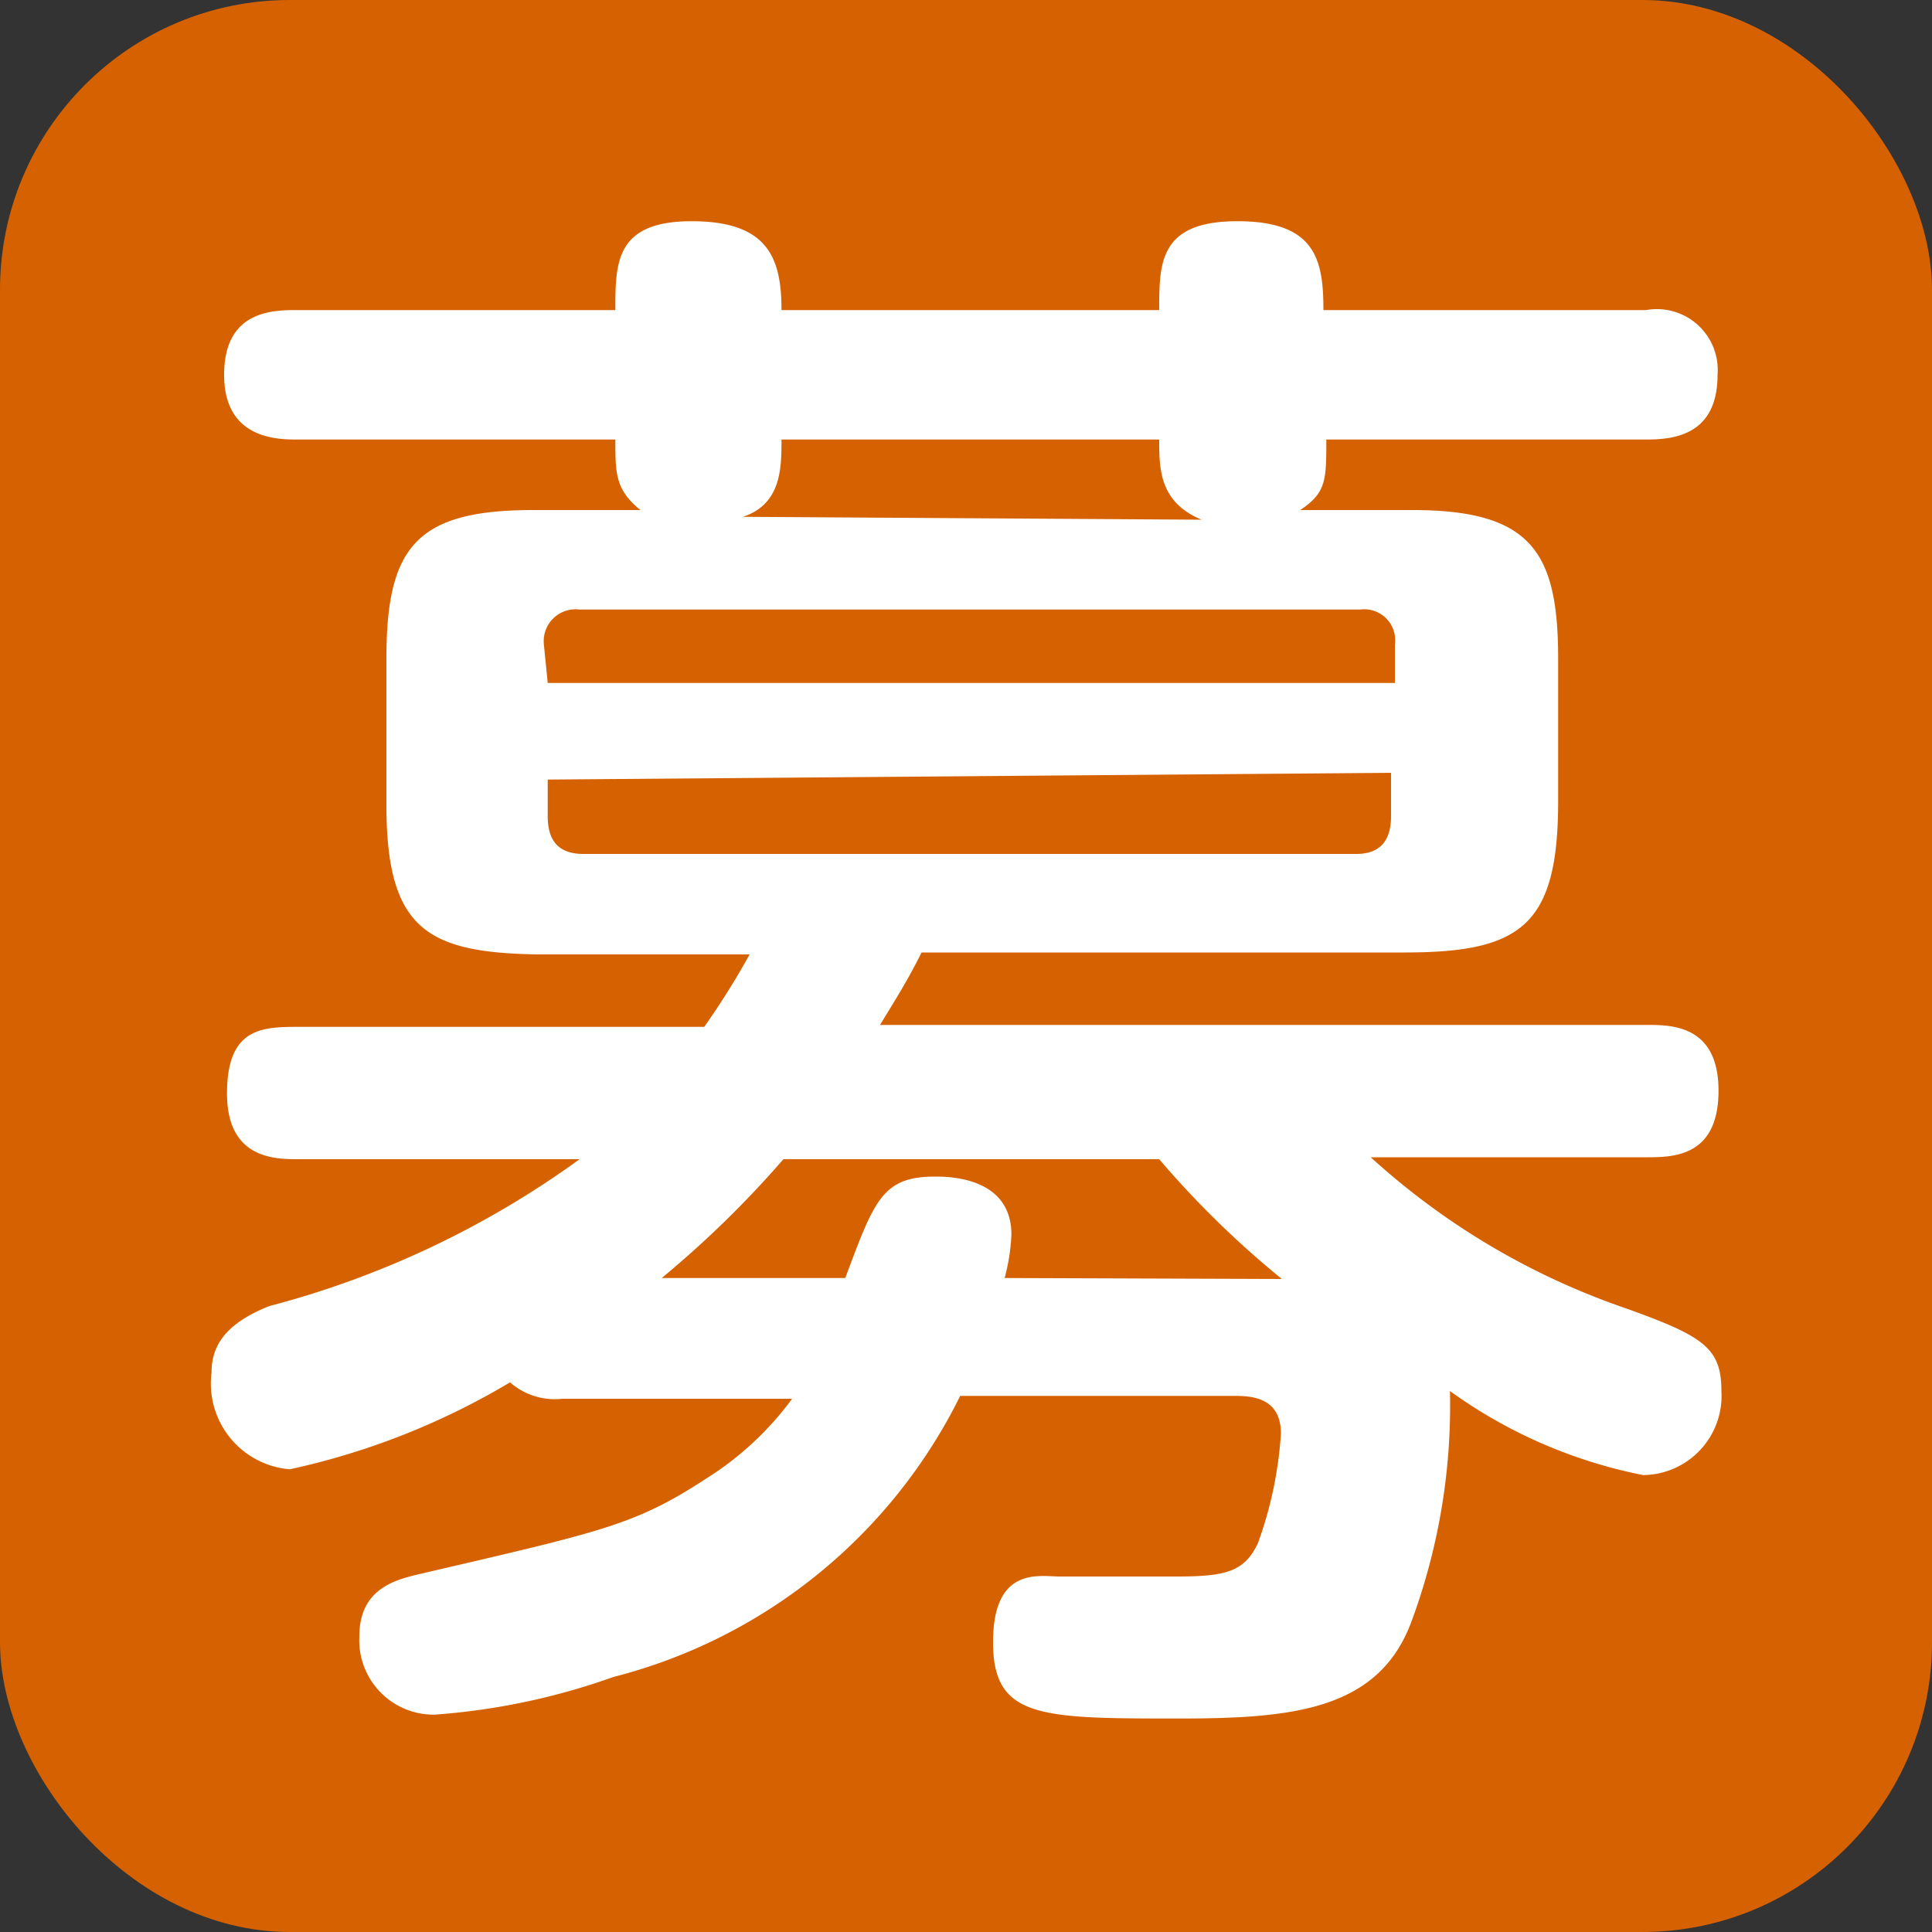
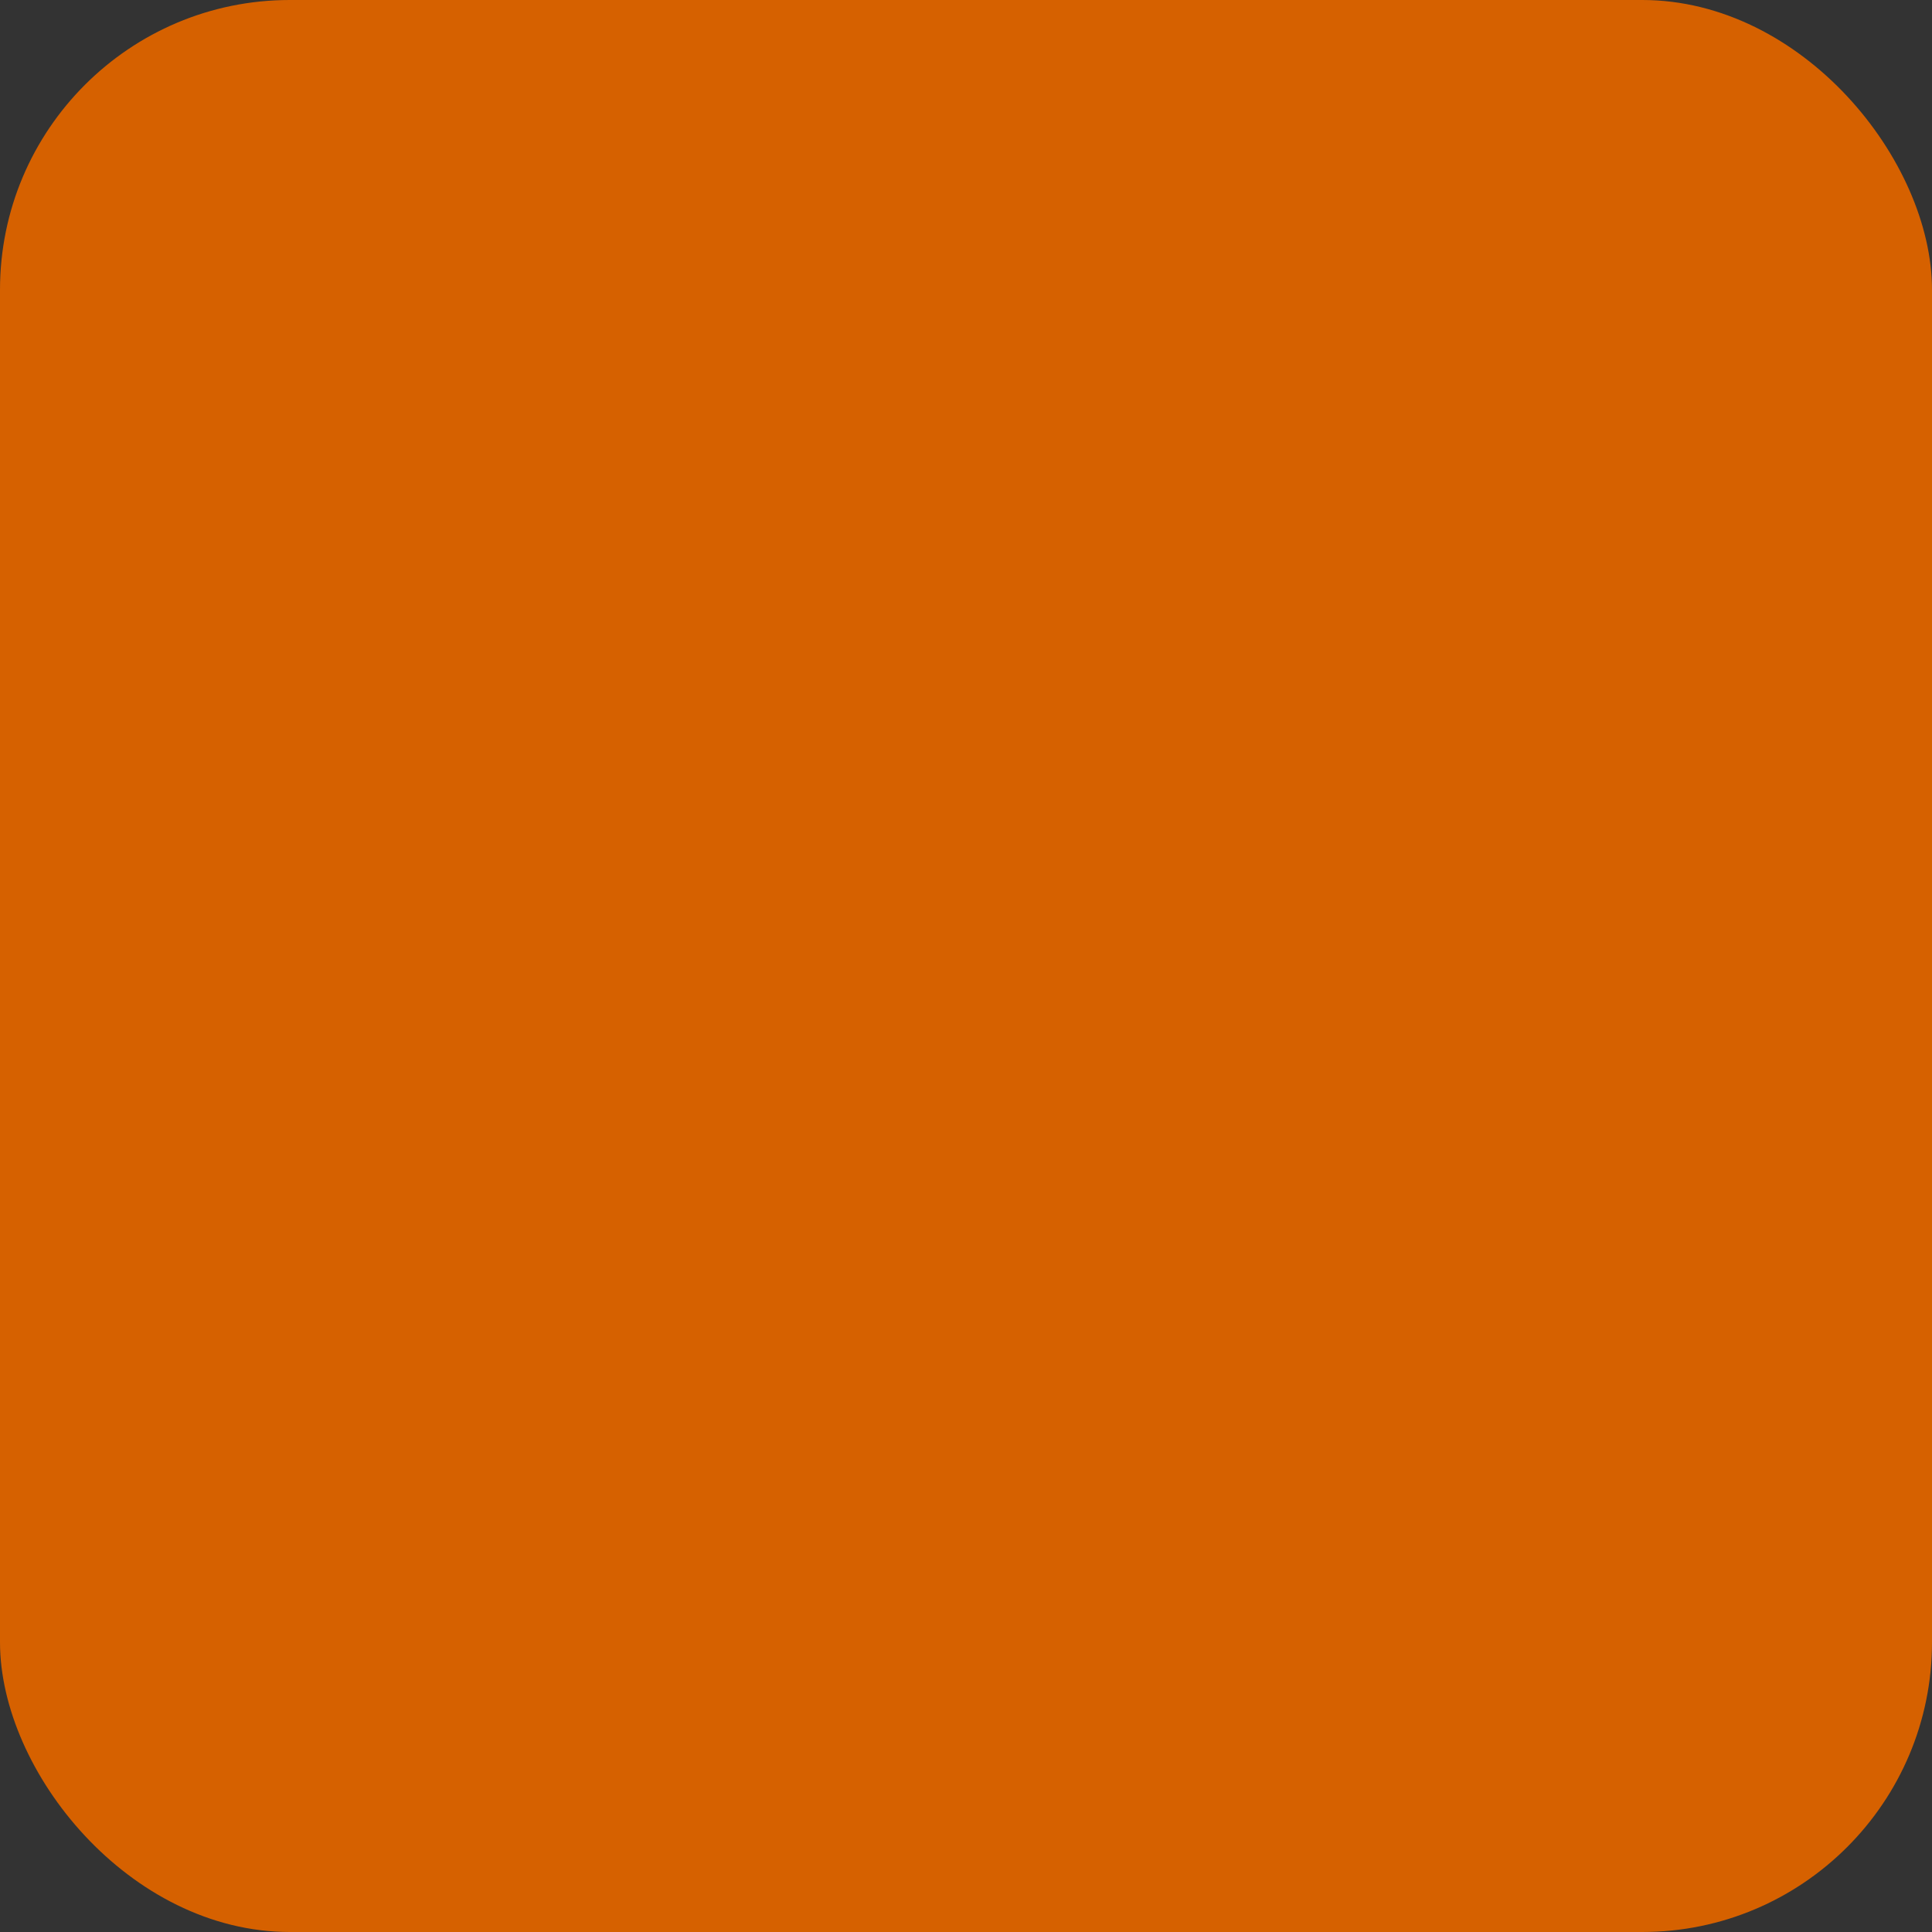
<svg xmlns="http://www.w3.org/2000/svg" viewBox="0 0 20 20">
  <rect x="0" y="0" width="20" height="20" fill="#333333" stroke="none" />
  <defs>
    <style>.cls-1{fill:#d66100;}.cls-2{fill:#fff;}</style>
  </defs>
  <g id="レイヤー_2" data-name="レイヤー 2">
    <g id="レイヤー_1-2" data-name="レイヤー 1">
      <rect class="cls-1" width="20" height="20" rx="3" />
-       <path class="cls-2" d="M9.94,14.45a5.53,5.53,0,0,1-3.59,2.91,7,7,0,0,1-1.85.39.77.77,0,0,1-.78-.81c0-.48.35-.58.6-.64,1.93-.45,2.25-.51,3-1a3.23,3.23,0,0,0,.88-.82H5.82a.7.7,0,0,1-.54-.17A7.58,7.58,0,0,1,3,15.21a.89.89,0,0,1-.81-1c0-.23.09-.49.6-.69A9.62,9.62,0,0,0,6,12H3.09c-.24,0-.74,0-.74-.68s.36-.69.74-.69h4.2a8,8,0,0,0,.47-.75H5.56C4.42,9.86,4,9.62,4,8.33V6.82c0-1.16.31-1.54,1.52-1.54H6.63c-.26-.21-.26-.38-.26-.73H3.08c-.2,0-.76,0-.76-.67s.51-.67.76-.67H6.37c0-.49,0-.92.79-.92s.93.38.93.92H12c0-.49,0-.92.81-.92s.89.4.89.92h3.34a.63.63,0,0,1,.74.67c0,.63-.46.67-.74.67H13.73c0,.42,0,.55-.27.73h1.16c1.23,0,1.51.43,1.51,1.54V8.29c0,1.29-.38,1.57-1.59,1.57h-5c-.15.3-.26.47-.43.75h7.94c.25,0,.74,0,.74.68s-.46.69-.74.69H14.19a7.55,7.55,0,0,0,2.63,1.56c.81.29,1,.41,1,.86a.82.82,0,0,1-.81.87,5.1,5.1,0,0,1-2-.87,6.45,6.45,0,0,1-.4,2.39c-.34.91-1.22,1-2.4,1-1.44,0-1.93,0-1.93-.79s.48-.68.69-.68l1.21,0c.51,0,.7-.05.84-.34a4.07,4.07,0,0,0,.24-1.14c0-.39-.33-.39-.5-.39ZM5.67,7.07h8.77v-.4a.32.32,0,0,0-.36-.36H6a.33.33,0,0,0-.37.36Zm0,1v.38c0,.24.1.39.37.39h8c.23,0,.36-.12.36-.39V8Zm7.6,5.17A9.76,9.76,0,0,1,12,12H8.11a10.64,10.64,0,0,1-1.26,1.23h1.9c.3-.8.38-1.05.93-1.05.13,0,.79,0,.79.6a2.06,2.06,0,0,1-.07.45Zm-.83-7.86C12,5.2,12,4.85,12,4.55H8.09c0,.29,0,.67-.4.8Z" />
    </g>
  </g>
</svg>